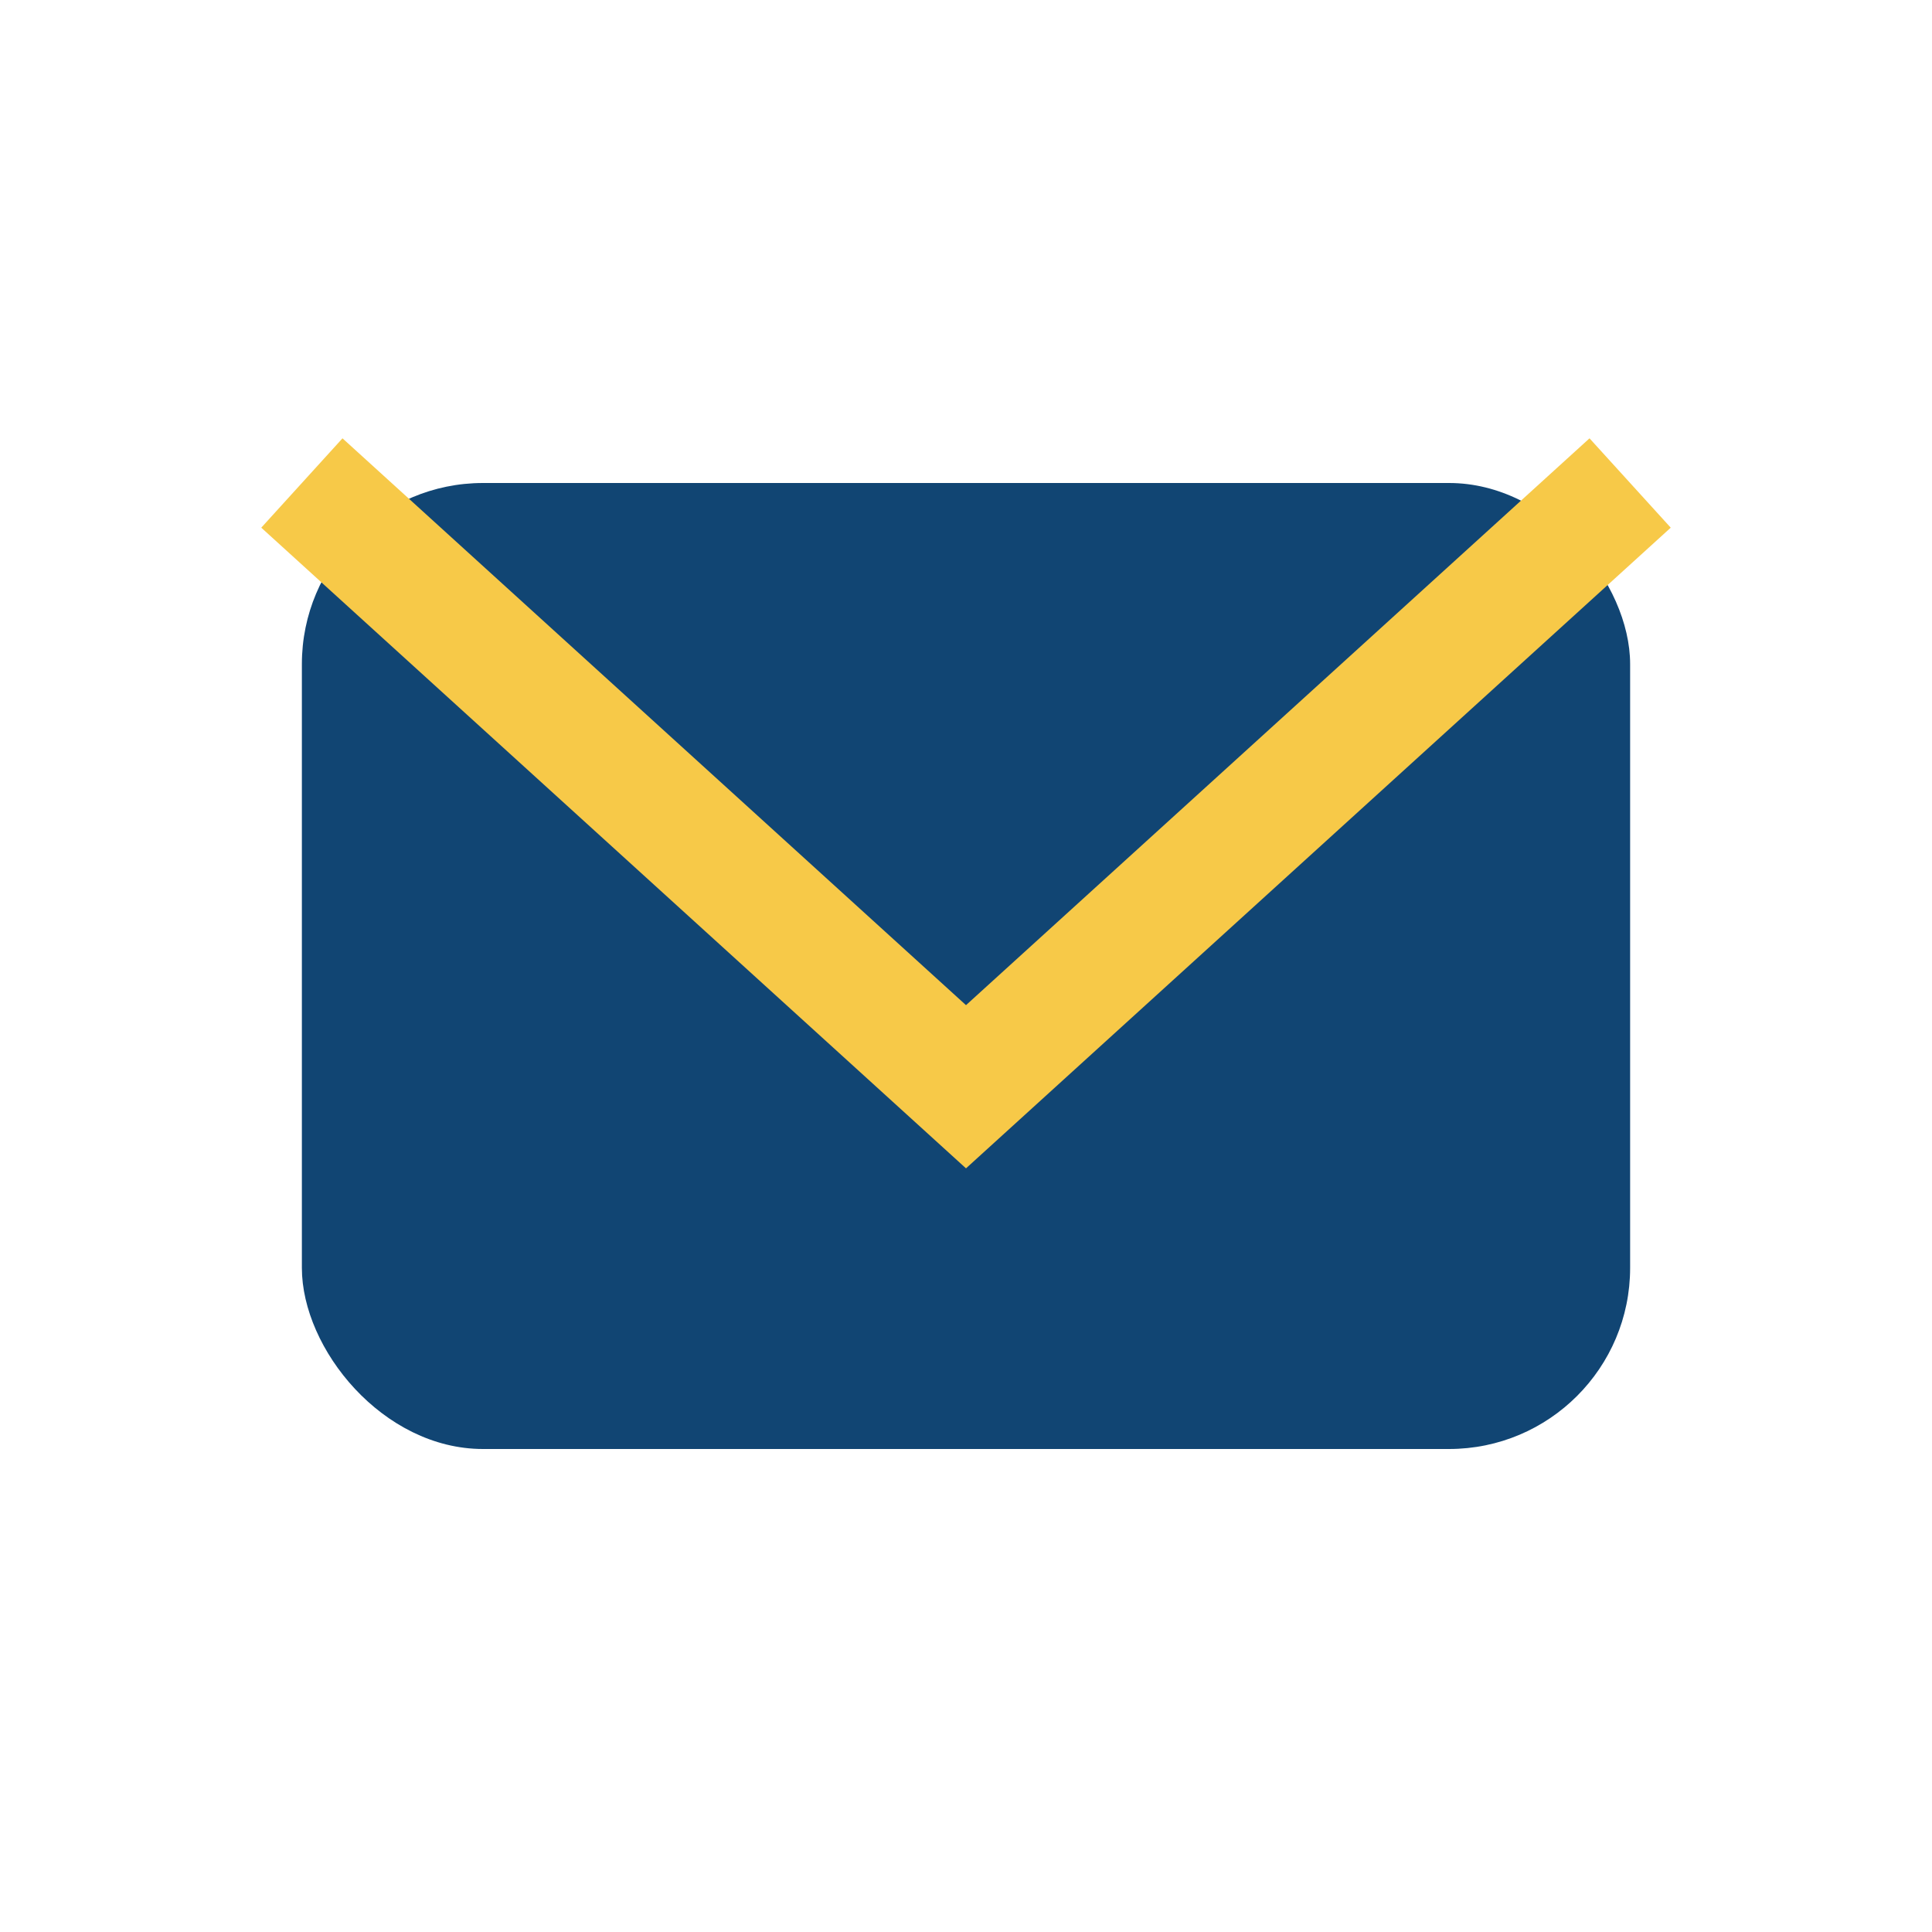
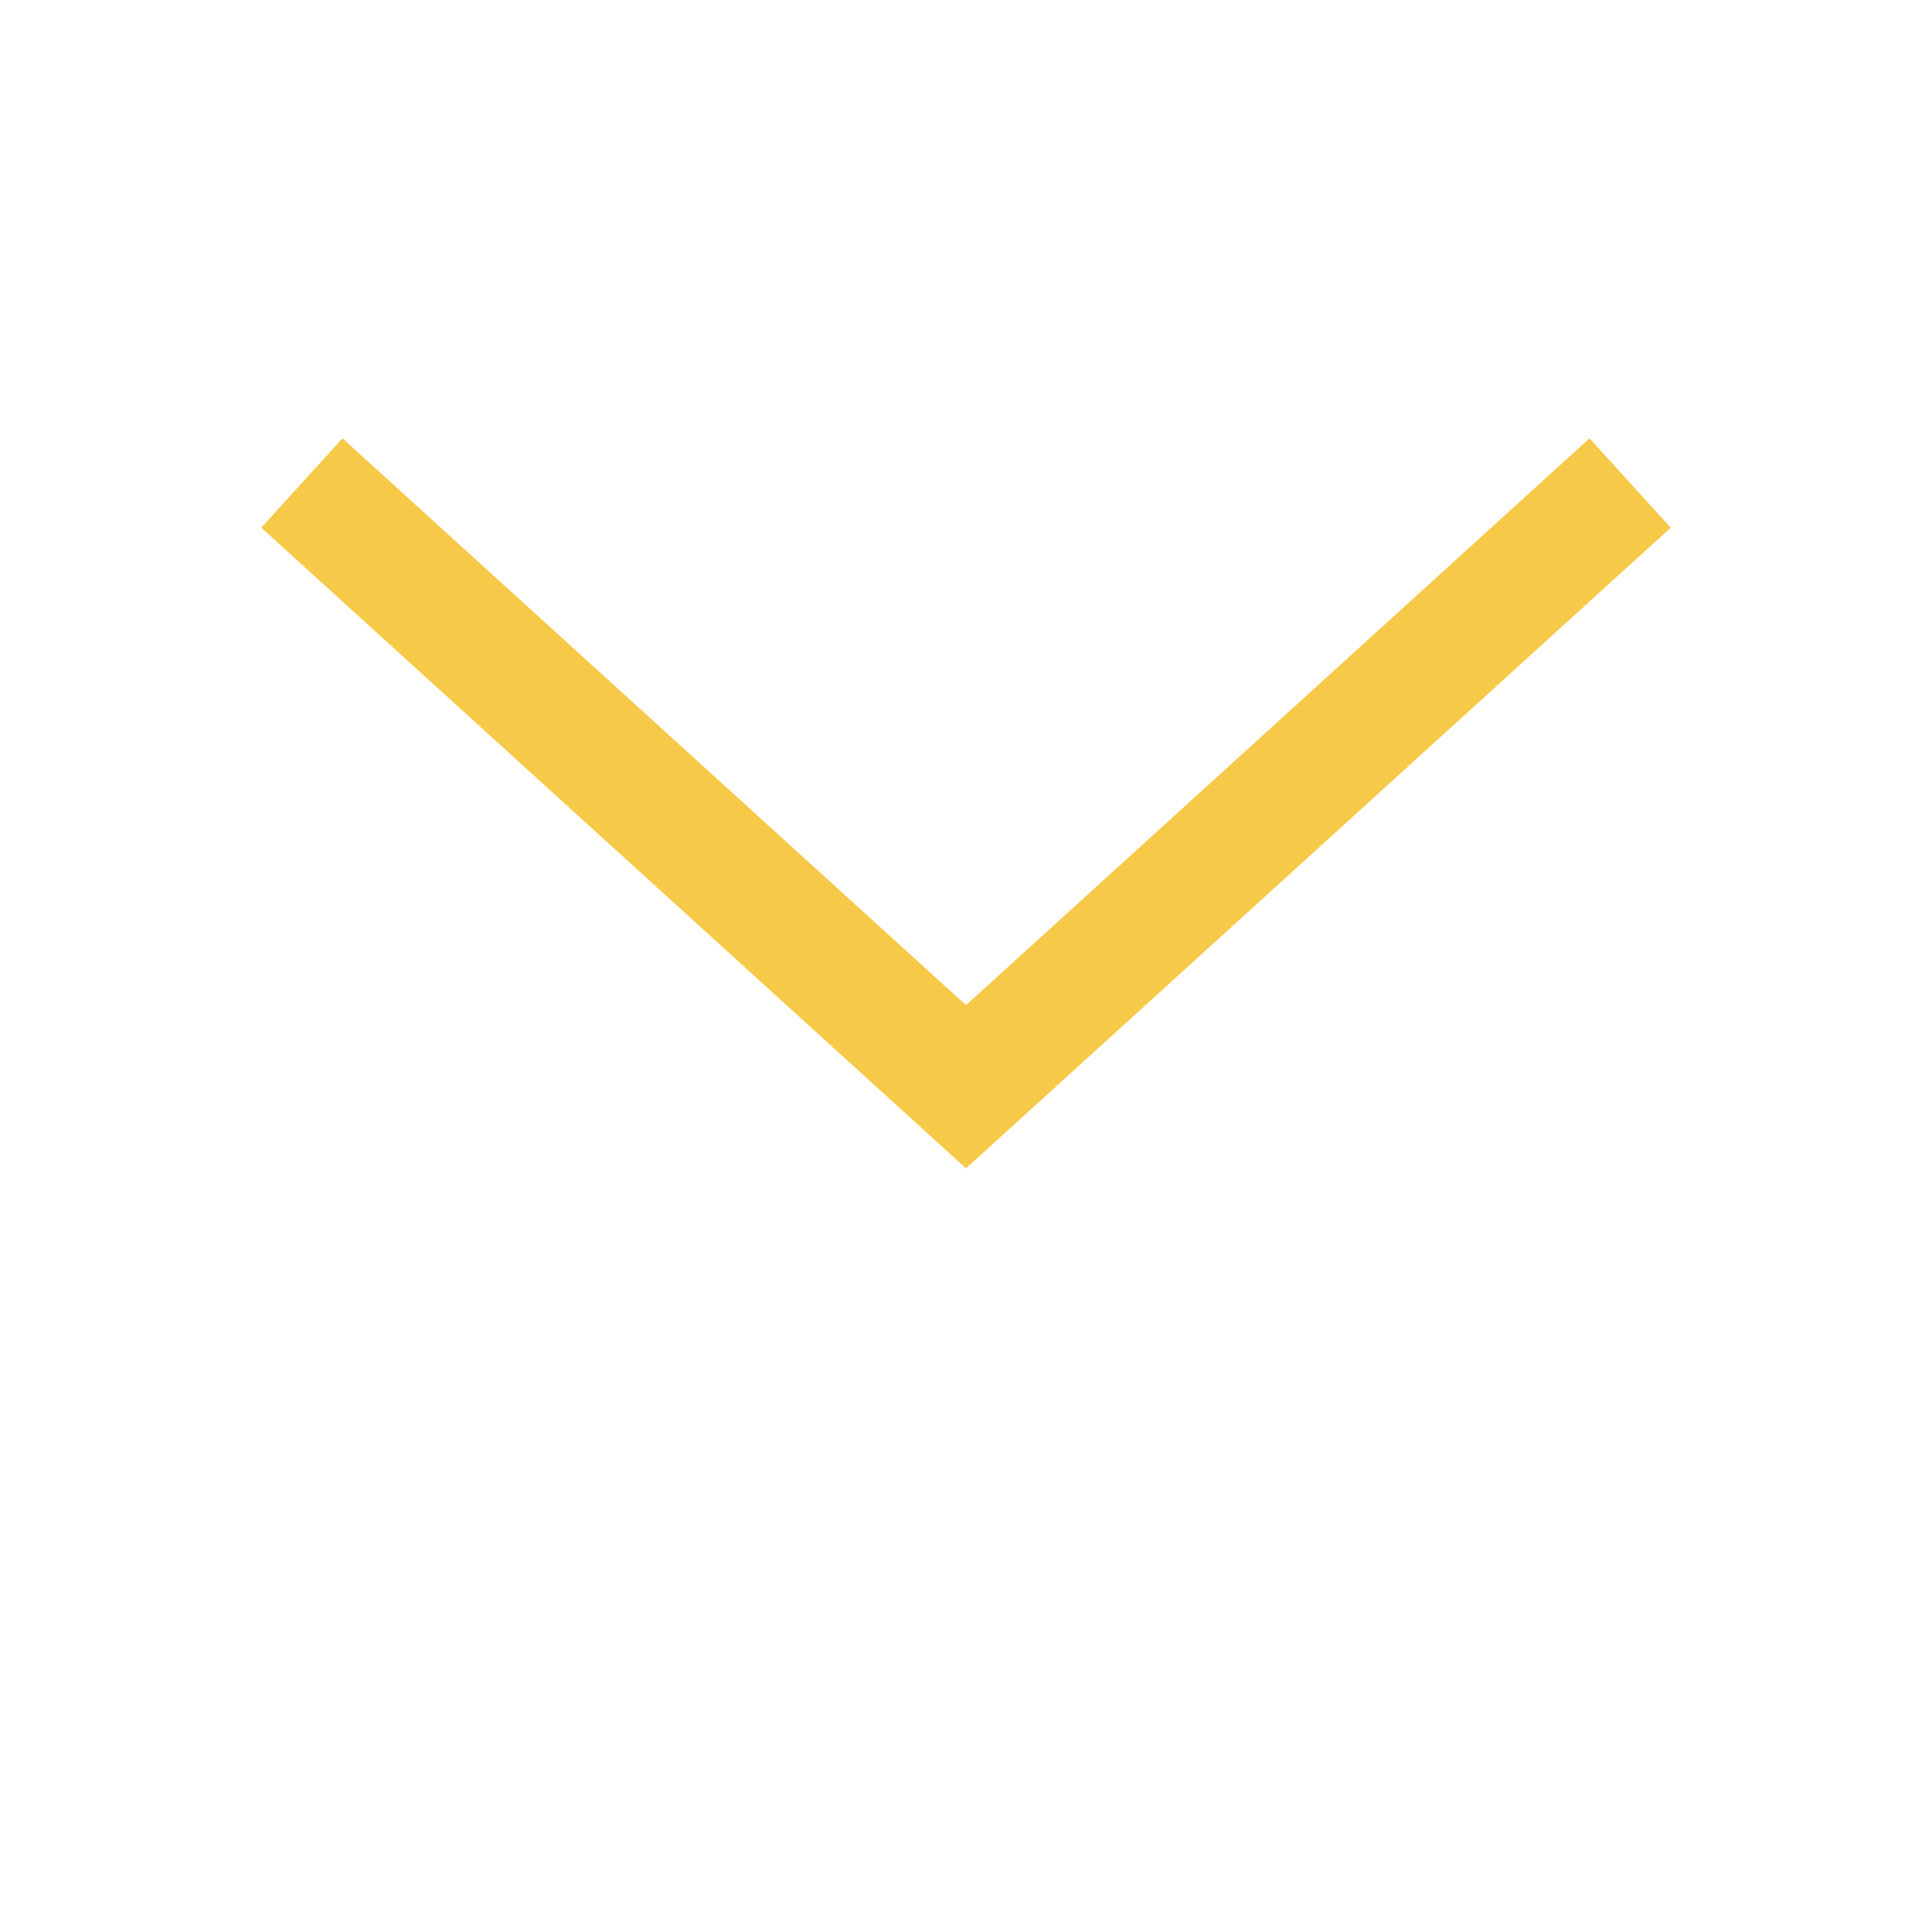
<svg xmlns="http://www.w3.org/2000/svg" width="32" height="32" viewBox="0 0 32 32">
-   <rect x="5" y="8" width="22" height="16" rx="3" fill="#114573" />
  <polyline points="5,8 16,18 27,8" fill="none" stroke="#F7C948" stroke-width="2" />
</svg>